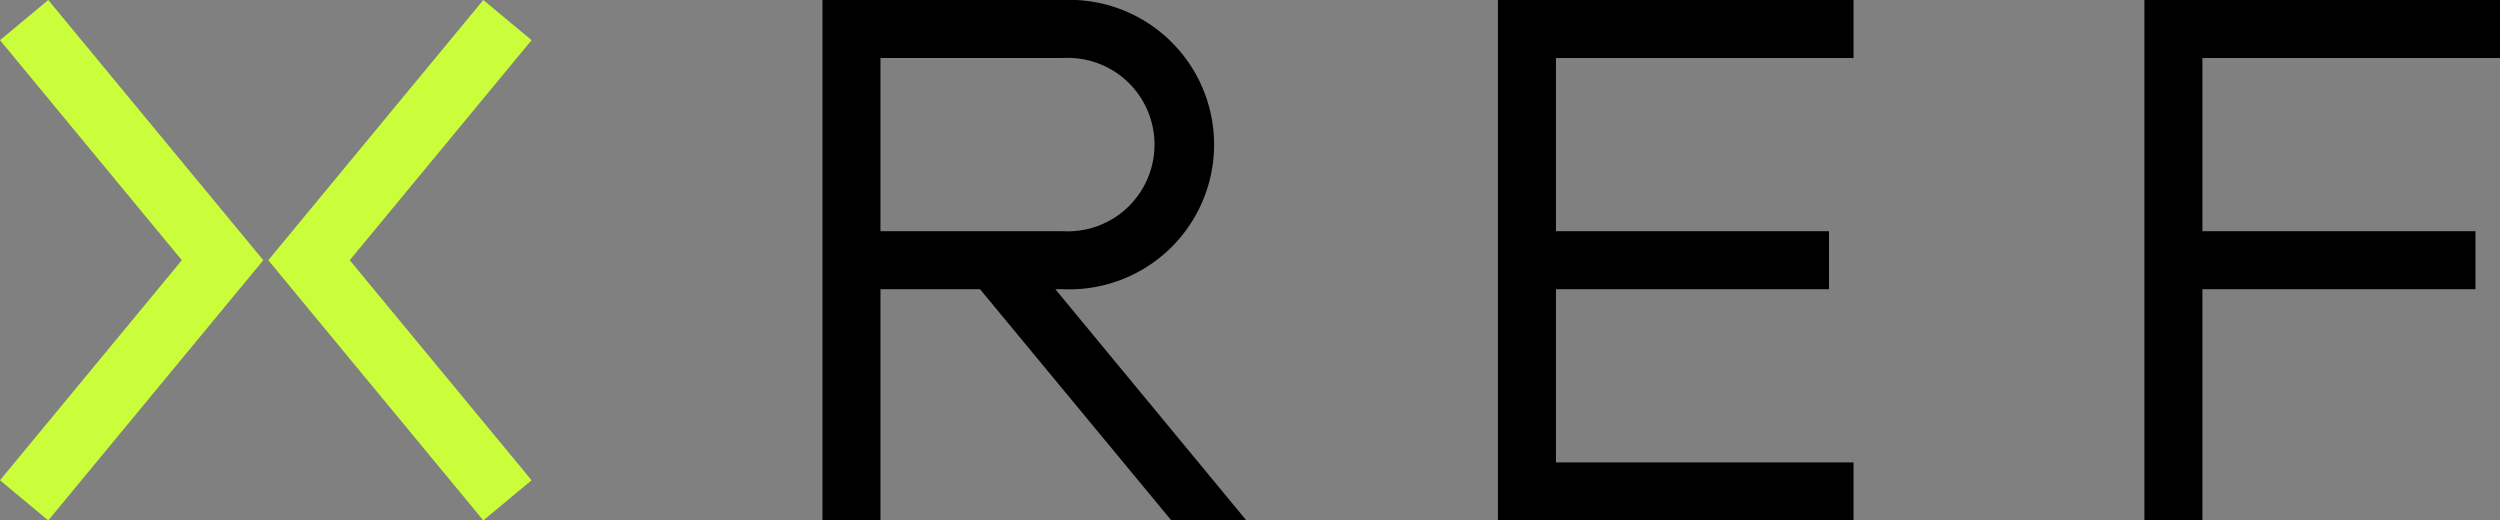
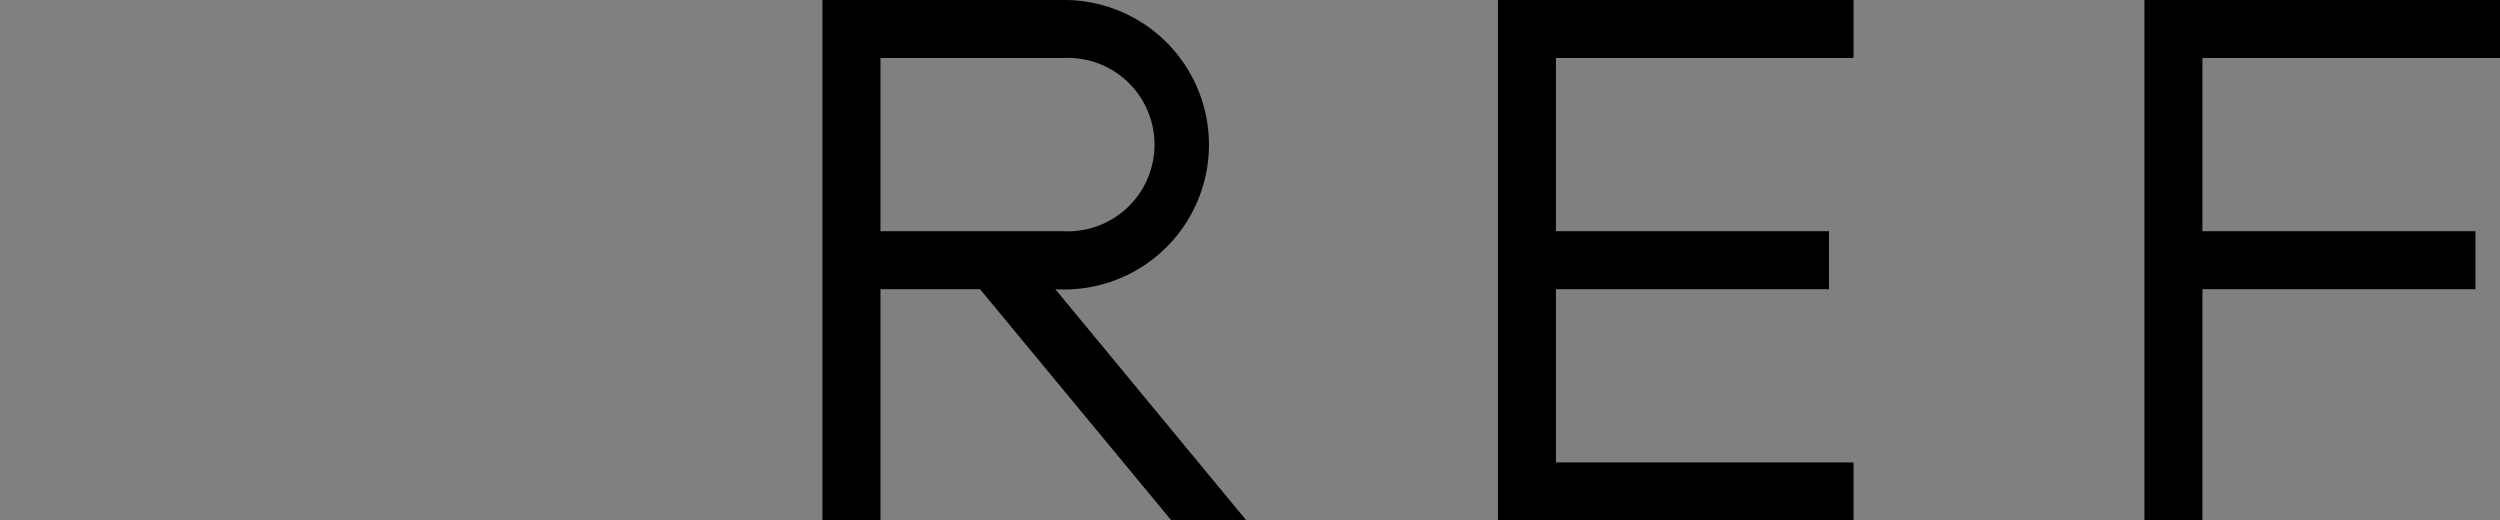
<svg xmlns="http://www.w3.org/2000/svg" viewBox="0 0 89.64 18.66">
  <rect x="0" y="0" width="89.64" height="18.66" fill="#808080" stroke="none" />
  <defs>
    <style>.cls-1{fill:#cbfe3a;}</style>
  </defs>
  <g id="Layer_2" data-name="Layer 2">
    <g id="Layer_1-2" data-name="Layer 1">
      <polygon points="89.64 2.08 89.64 0 76.89 0 76.89 18.66 78.97 18.66 78.97 10.37 88.76 10.37 88.76 8.29 78.97 8.29 78.97 2.08 89.64 2.08" />
      <polygon points="66.46 2.08 66.46 0 53.71 0 53.71 18.66 66.46 18.66 66.46 16.58 55.79 16.58 55.79 10.37 65.58 10.37 65.58 8.29 55.79 8.29 55.79 2.08 66.46 2.08" />
-       <path d="M42,18.66h2.69l-6.85-8.29h.28A5.19,5.19,0,1,0,38.11,0H29.49V18.66h2.08V10.37h3.57ZM31.57,2.08h6.54a3.11,3.11,0,1,1,0,6.21H31.57Z" />
-       <polygon class="cls-1" points="0 1.44 1.73 0 9.44 9.33 1.73 18.66 0 17.22 6.52 9.33 0 1.44" />
-       <polygon class="cls-1" points="19.06 1.44 17.33 0 9.62 9.33 17.33 18.66 19.06 17.22 12.54 9.33 19.06 1.44" />
+       <path d="M42,18.66h2.69l-6.85-8.29A5.19,5.19,0,1,0,38.11,0H29.49V18.66h2.08V10.37h3.57ZM31.57,2.08h6.54a3.11,3.11,0,1,1,0,6.21H31.57Z" />
    </g>
  </g>
</svg>